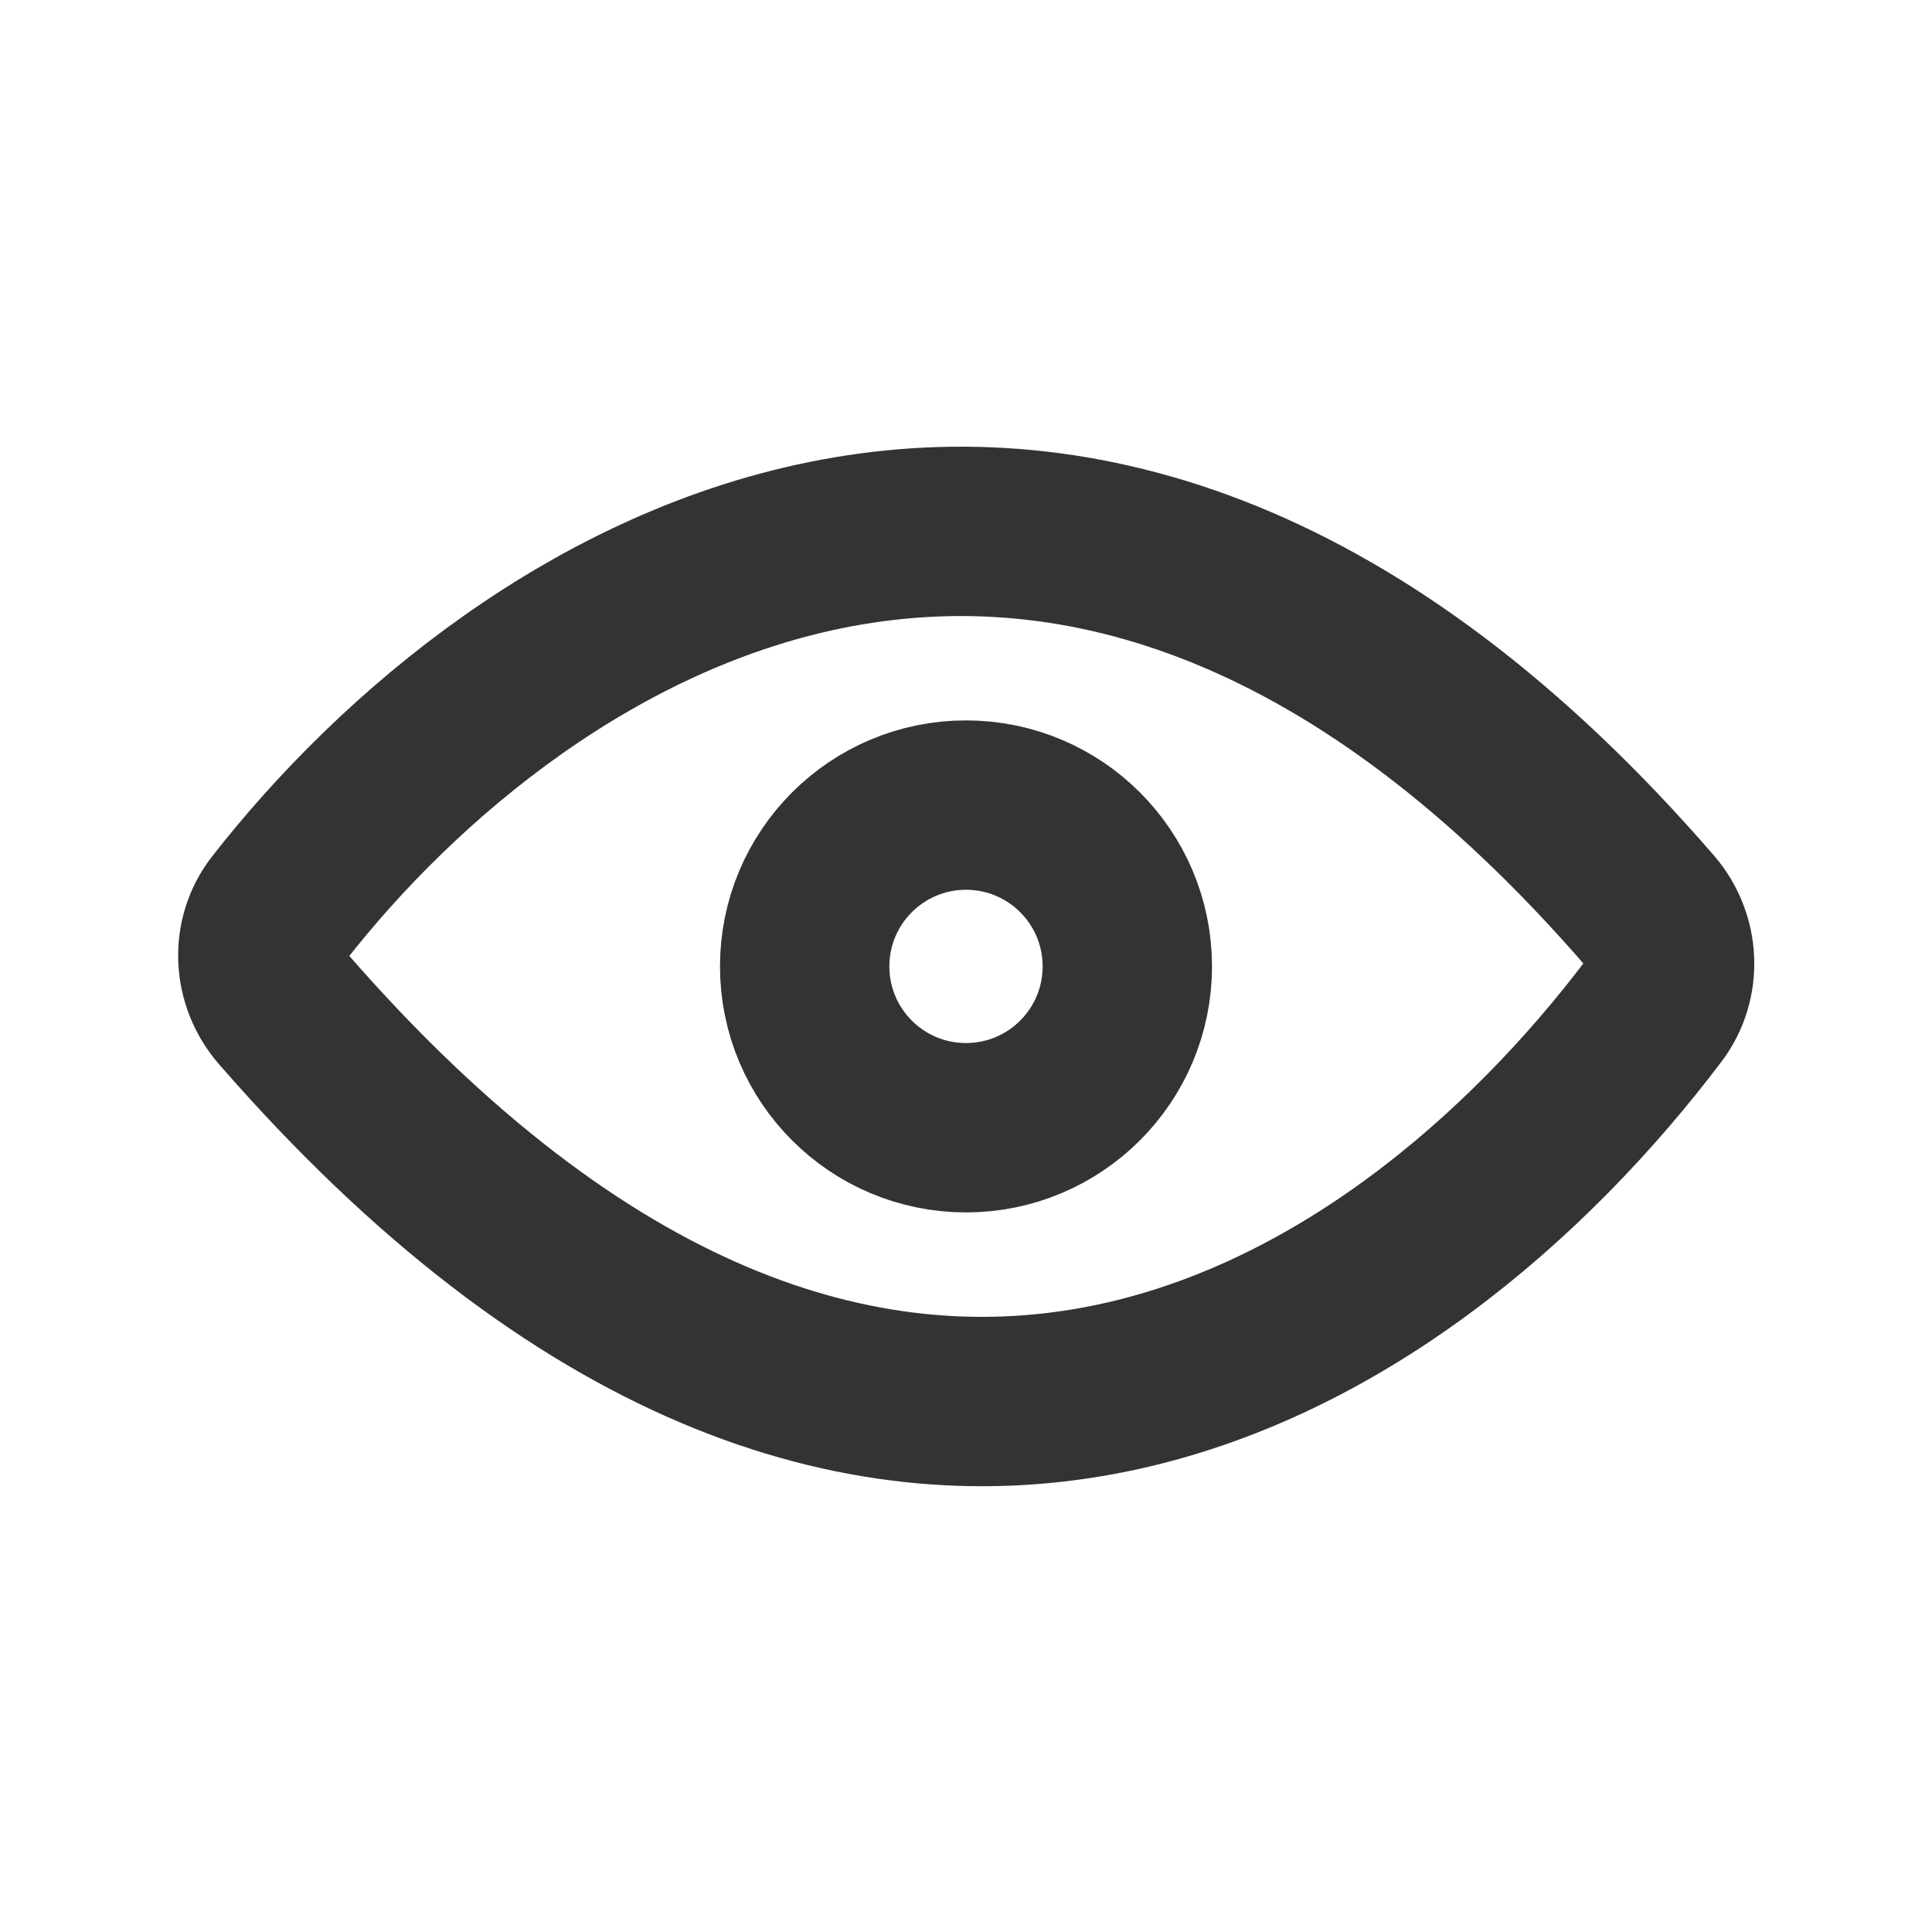
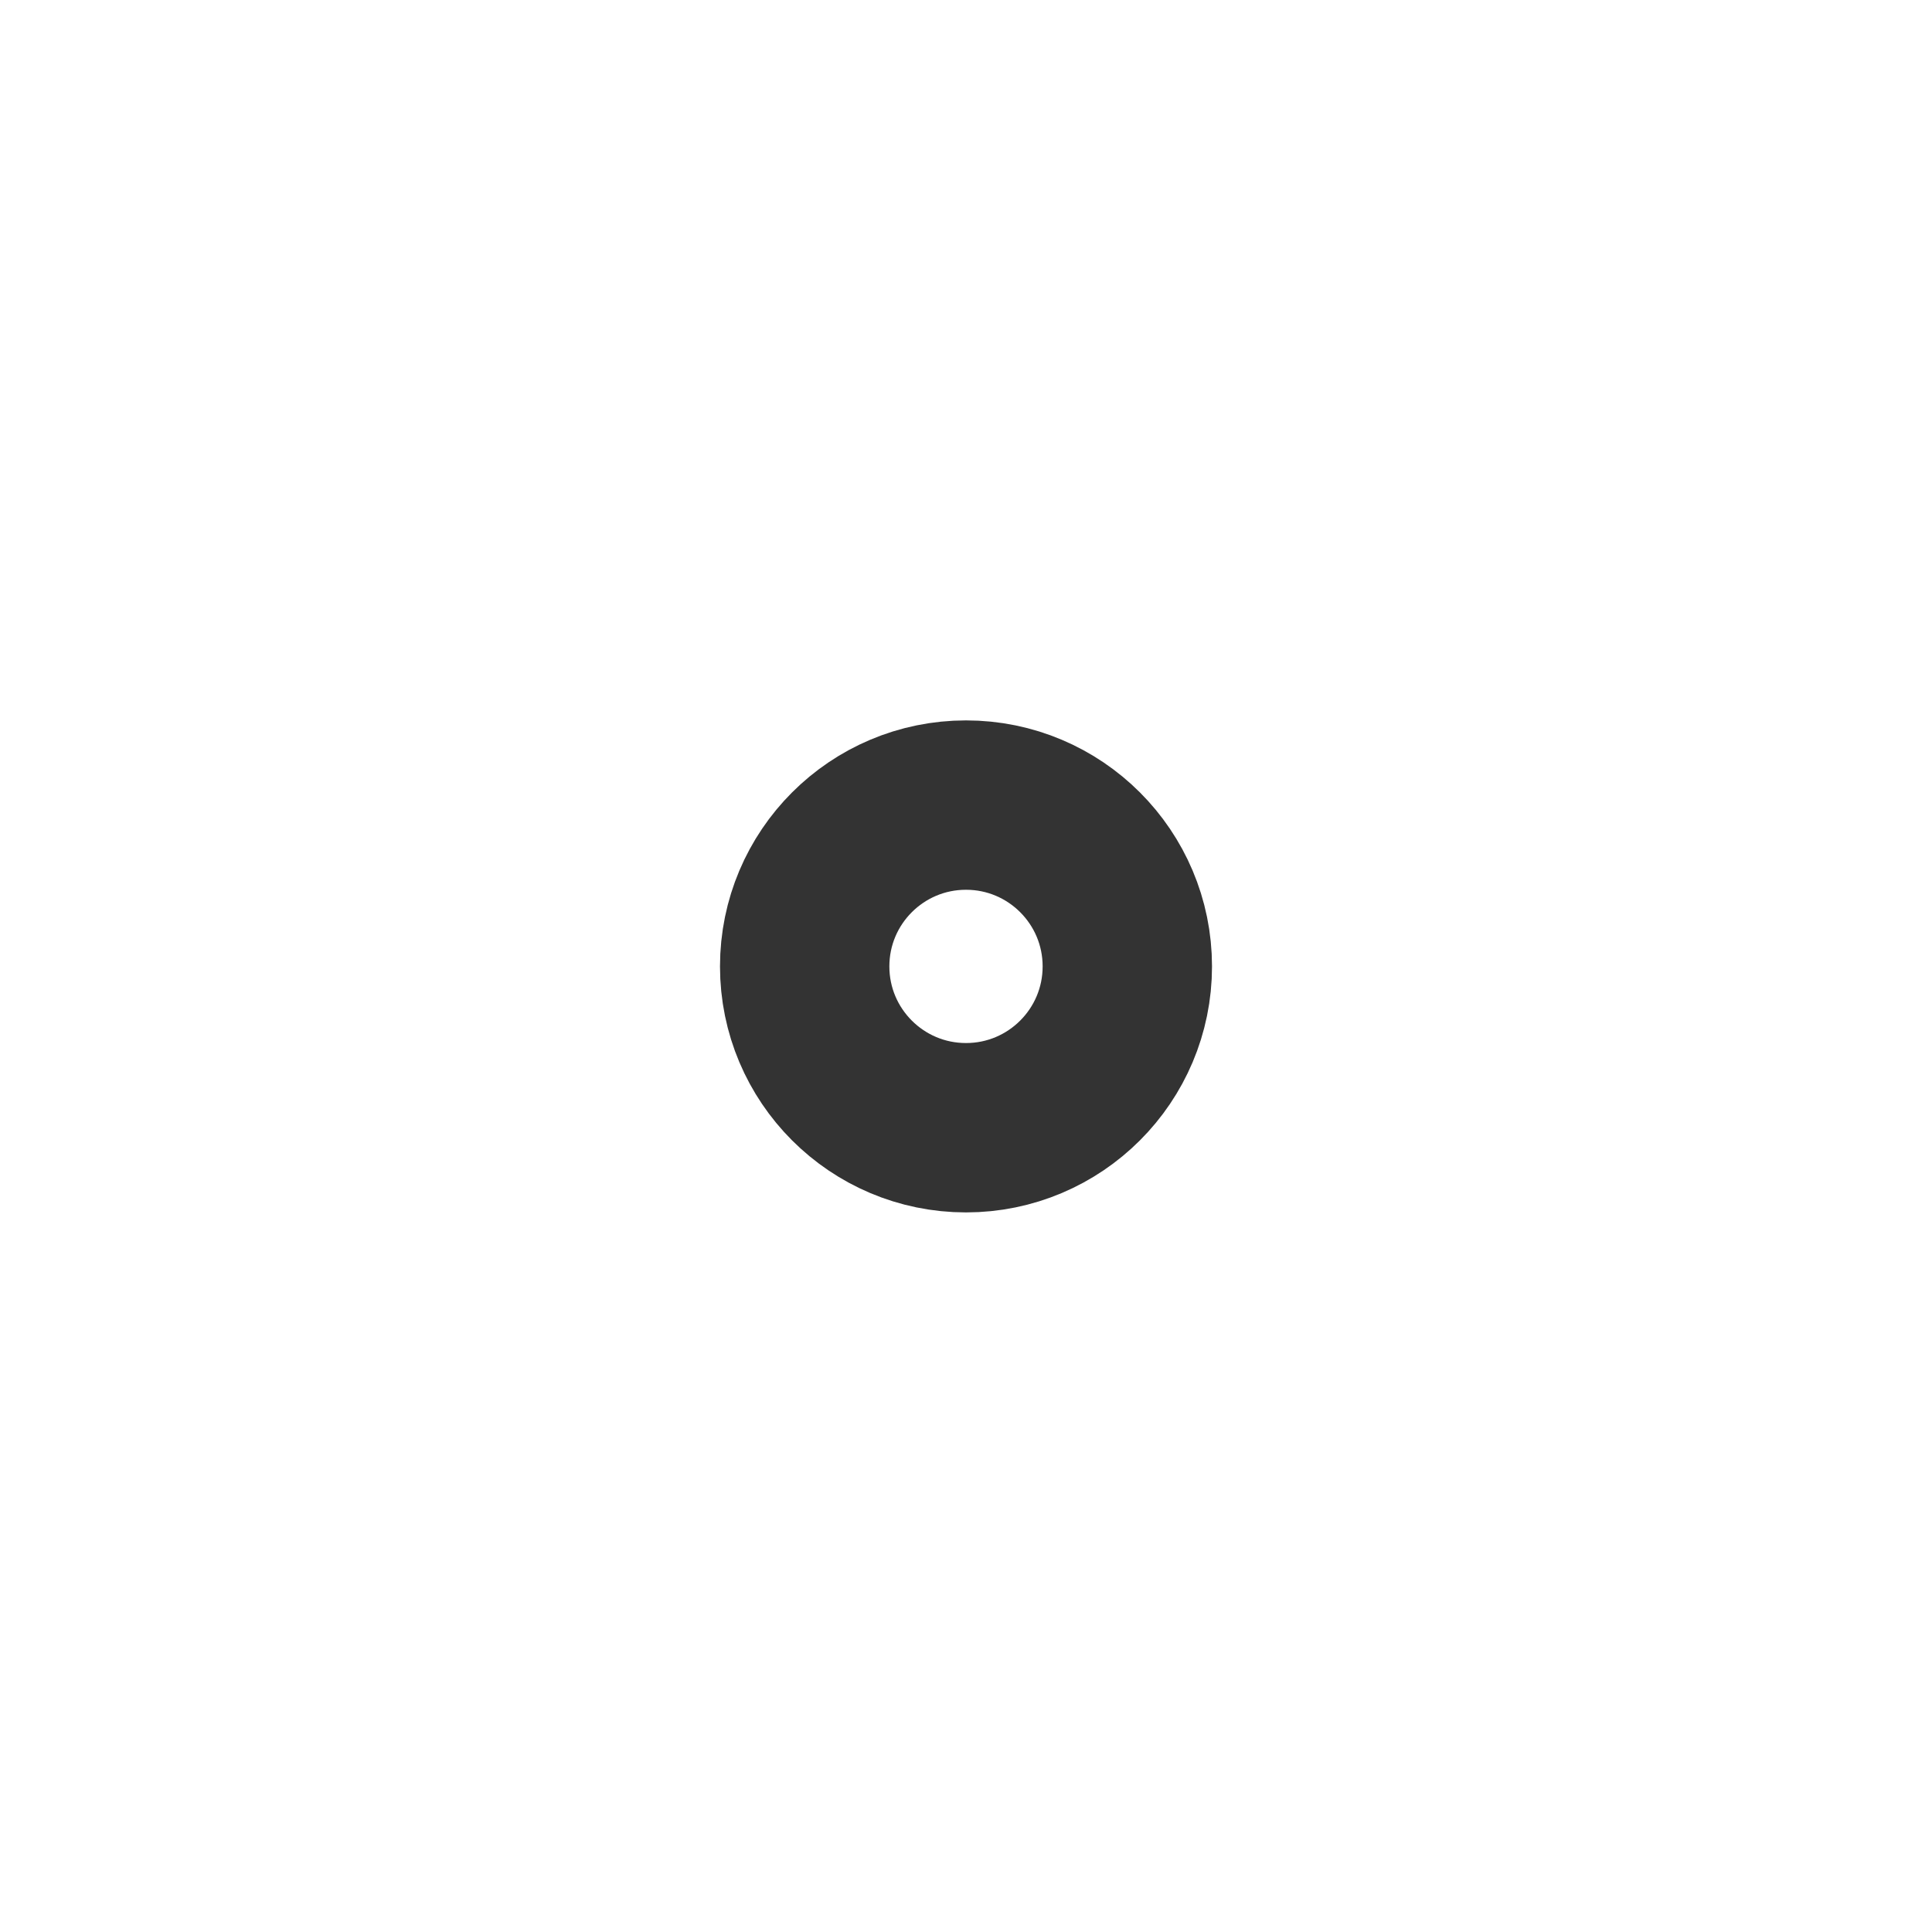
<svg xmlns="http://www.w3.org/2000/svg" width="24" height="24" viewBox="0 0 24 24" fill="none">
-   <path d="M20.495 11.315C13.292 2.995 6.457 7.454 3.465 11.285C3.177 11.653 3.206 12.175 3.513 12.528C10.928 21.05 17.442 16.661 20.547 12.552C20.826 12.182 20.798 11.665 20.495 11.315Z" stroke="#333333" stroke-width="2.104" />
  <circle cx="12" cy="12.005" r="2.004" stroke="#333333" stroke-width="2.104" />
</svg>